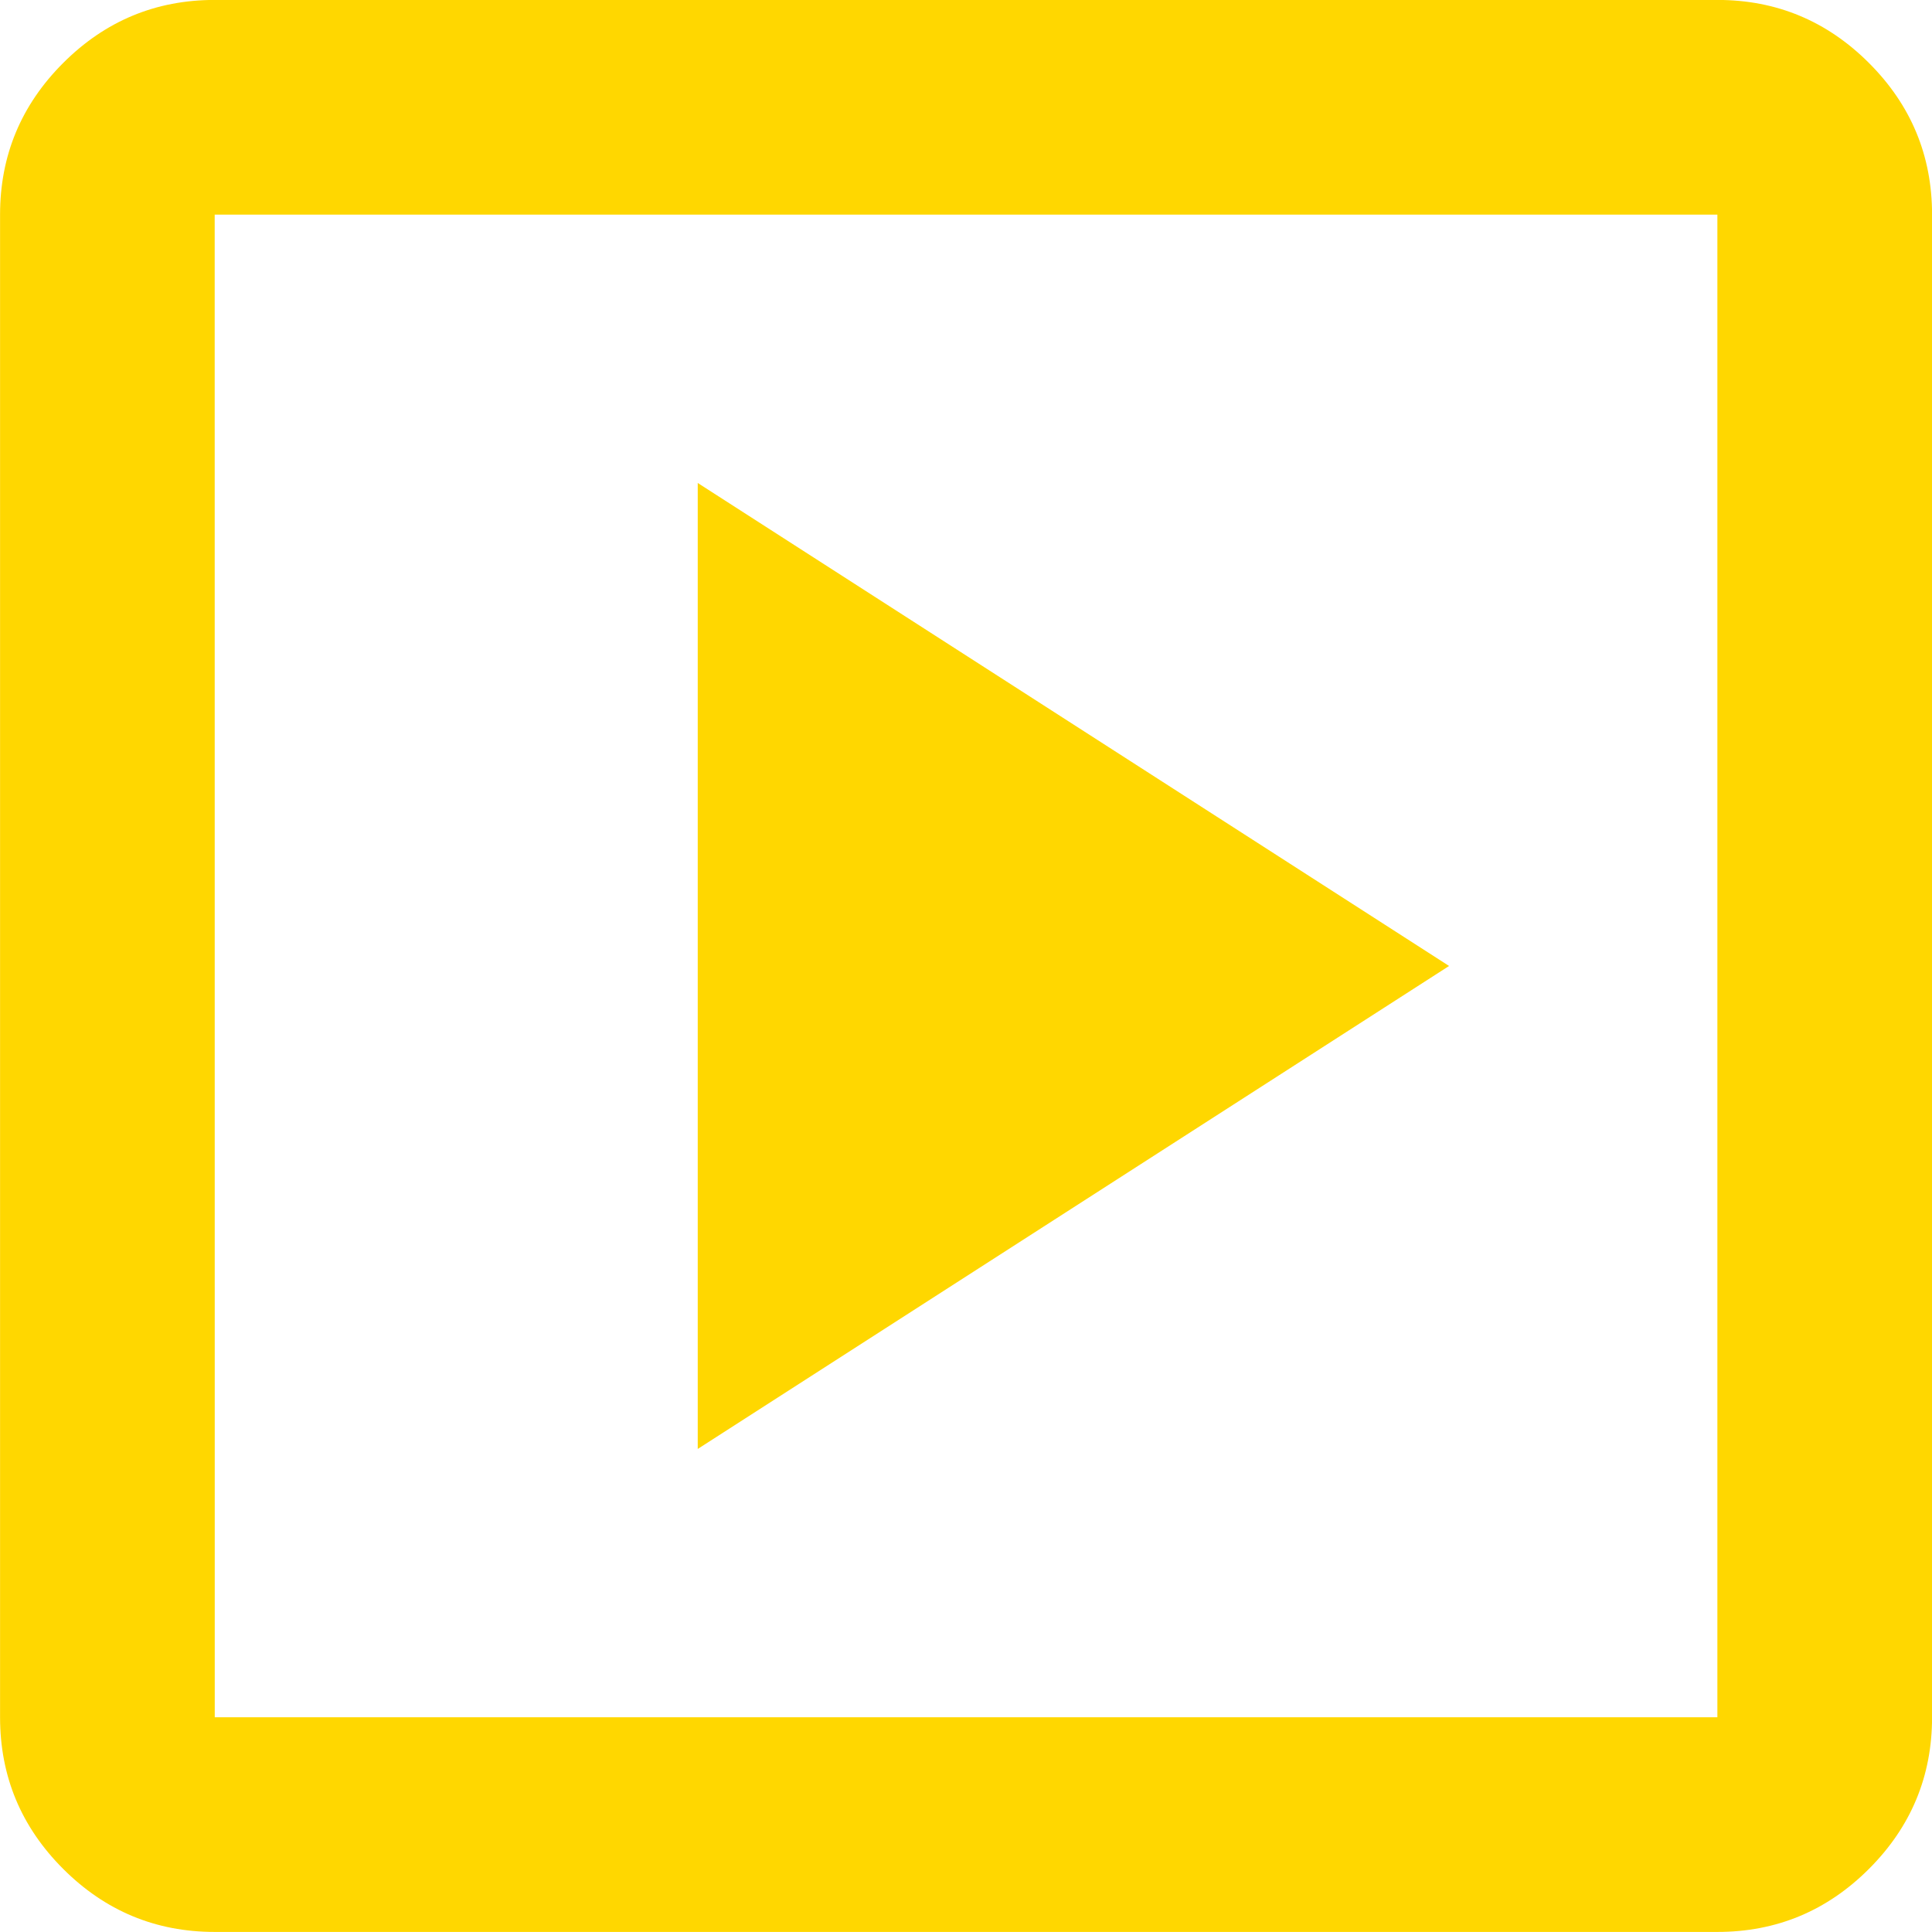
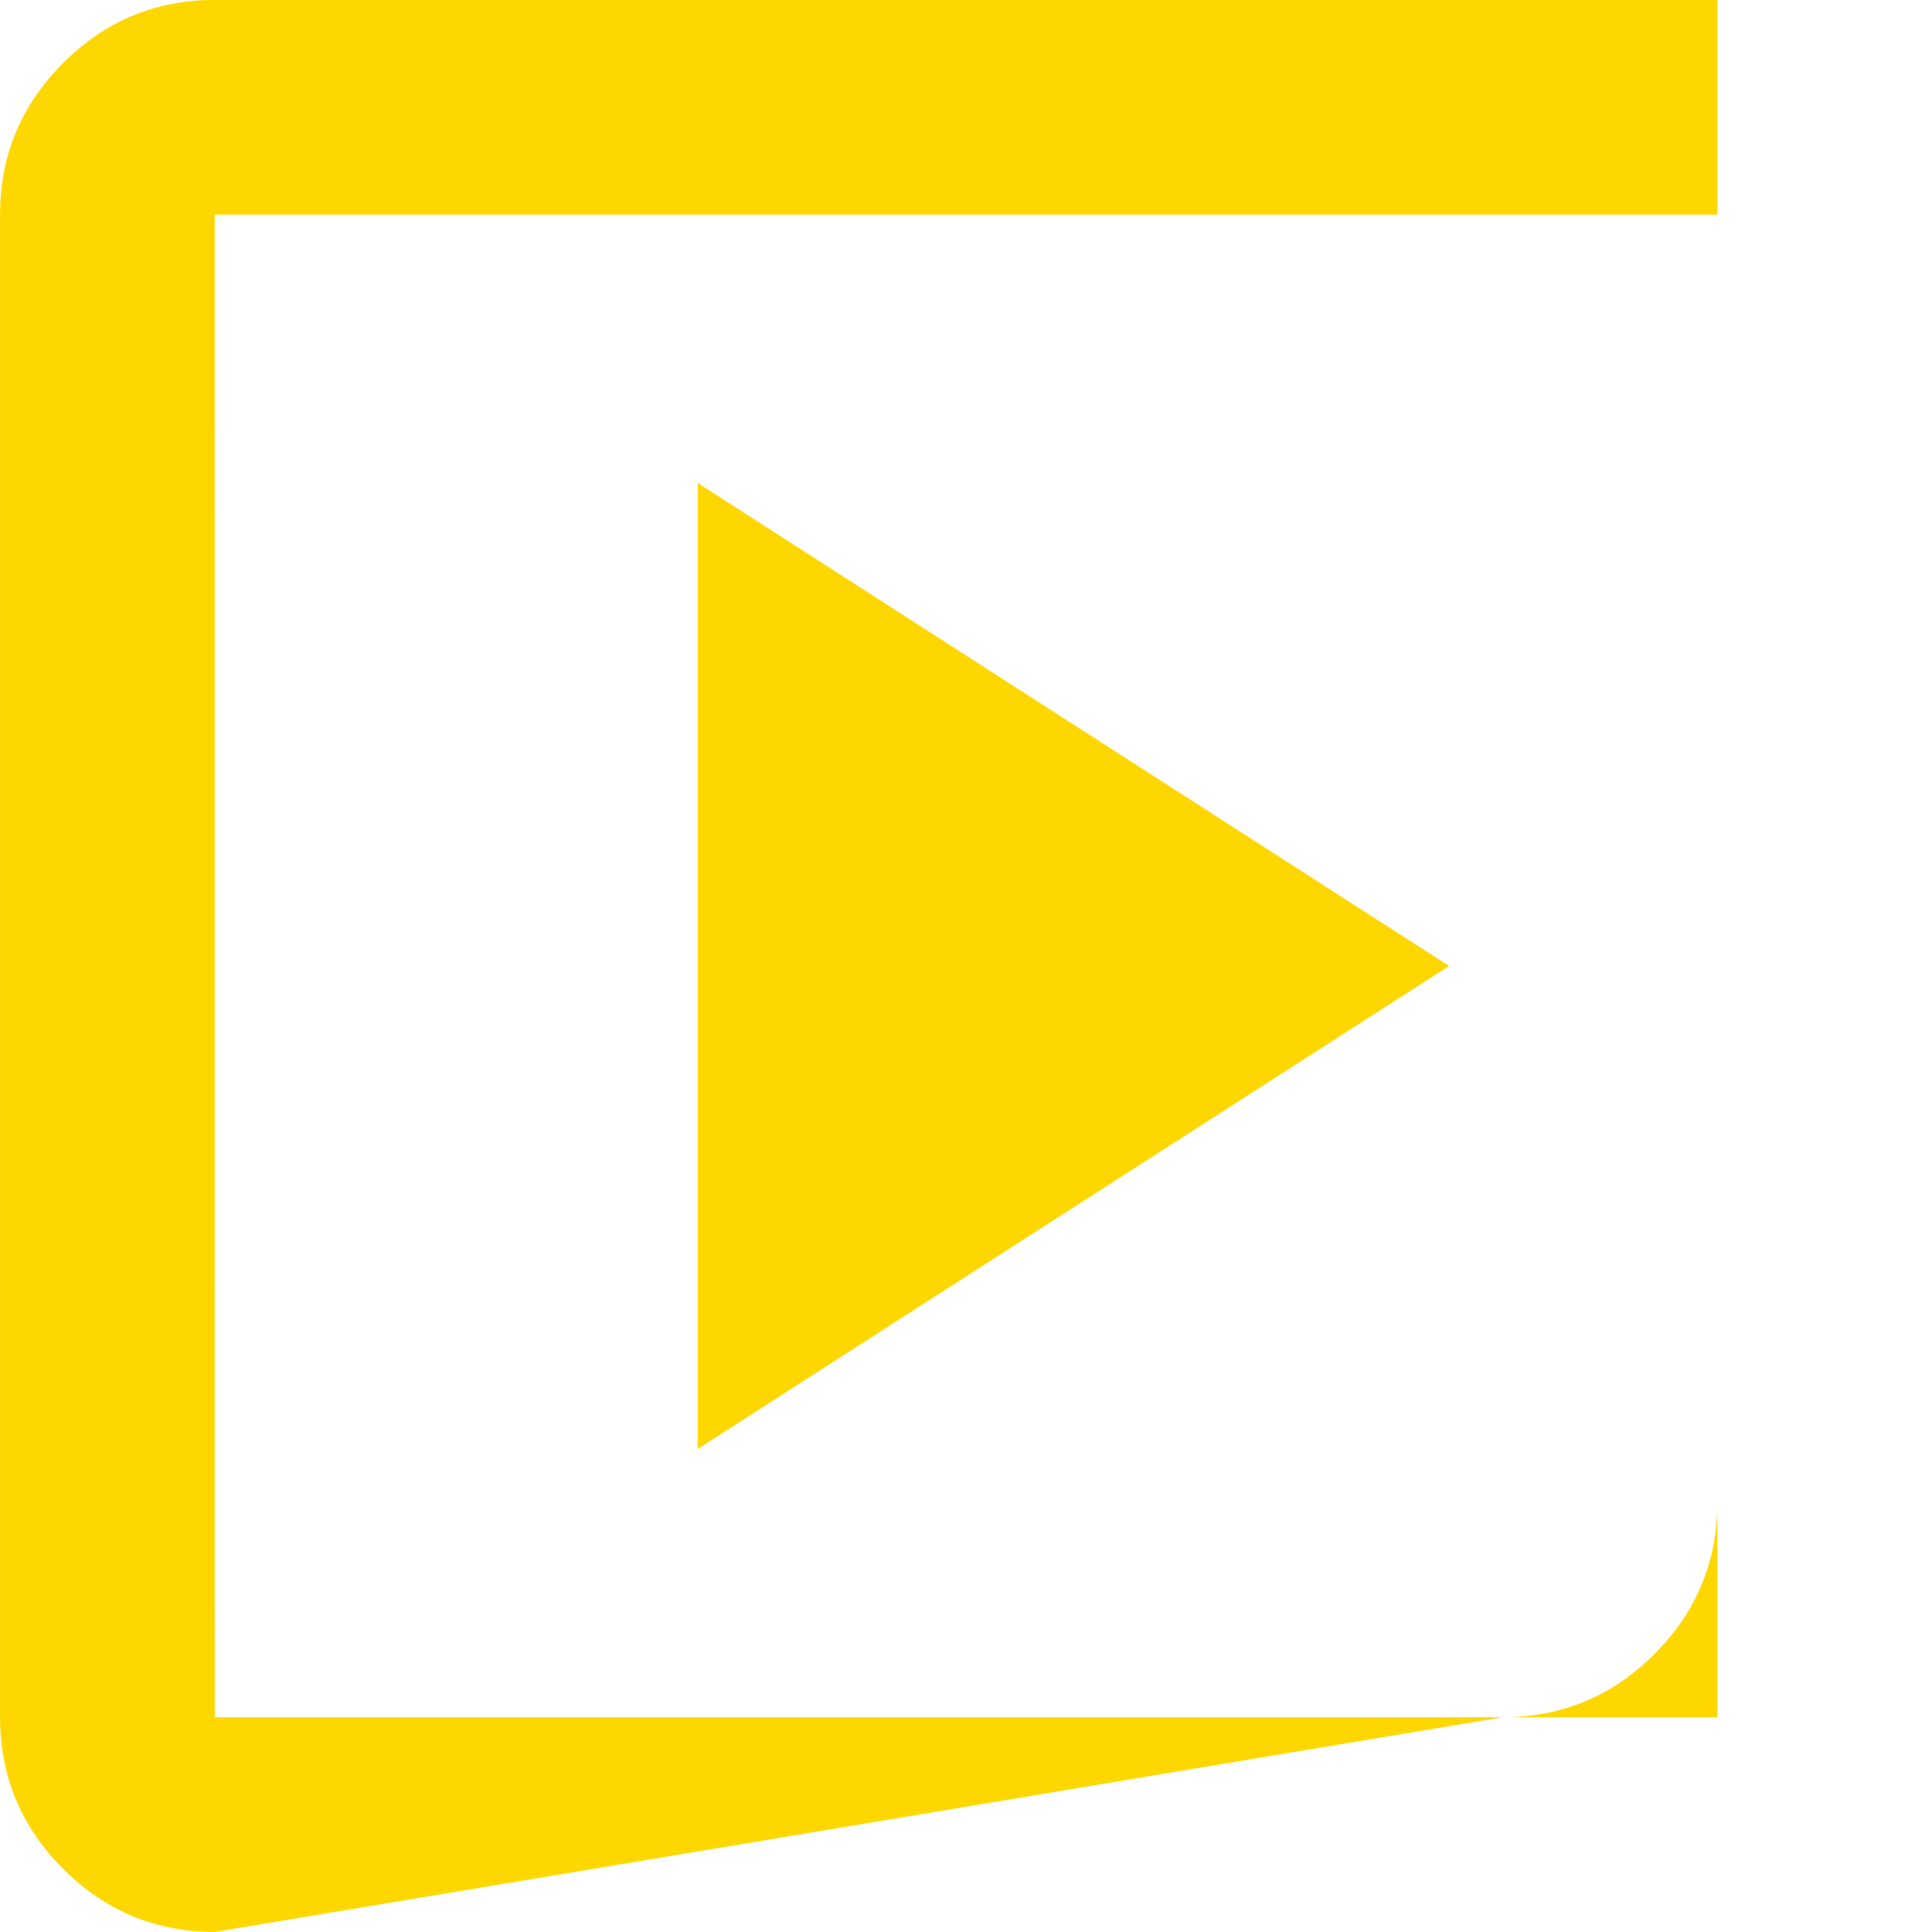
<svg xmlns="http://www.w3.org/2000/svg" xmlns:ns1="http://www.inkscape.org/namespaces/inkscape" xmlns:ns2="http://sodipodi.sourceforge.net/DTD/sodipodi-0.dtd" width="30.201mm" height="30.201mm" viewBox="0 0 30.201 30.201" version="1.1" id="svg1" ns1:version="1.3.2 (091e20e, 2023-11-25)" ns2:docname="favicon.svg">
  <ns2:namedview id="namedview1" pagecolor="#ffffff" bordercolor="#000000" borderopacity="0.25" ns1:showpageshadow="2" ns1:pageopacity="0.0" ns1:pagecheckerboard="true" ns1:deskcolor="#d1d1d1" ns1:document-units="mm" ns1:zoom="0.85201502" ns1:cx="178.98746" ns1:cy="113.26091" ns1:window-width="1440" ns1:window-height="872" ns1:window-x="0" ns1:window-y="28" ns1:window-maximized="0" ns1:current-layer="layer1" />
  <defs id="defs1" />
  <g ns1:label="Layer 1" ns1:groupmode="layer" id="layer1" transform="translate(-89.958,-132.821)">
    <g id="g2" transform="translate(65.454,1.491)">
-       <path d="m 35.411,153.98 11.745,-7.55 -11.745,-7.55 z m -7.55,7.55 q -1.384,0 -2.37,-0.986 -0.986,-0.986 -0.986,-2.37 v -23.489 q 0,-1.384 0.986,-2.37 0.986,-0.986 2.37,-0.986 h 23.489 q 1.384,0 2.37,0.986 0.986,0.986 0.986,2.37 v 23.489 q 0,1.384 -0.986,2.37 -0.986,0.986 -2.37,0.986 z m 0,-3.356 H 51.35 V 134.685 H 27.86 Z m 0,-23.489 v 23.489 z" id="path1" ns1:label="path1" style="fill:#ffd700;fill-opacity:1;stroke-width:0.042" />
+       <path d="m 35.411,153.98 11.745,-7.55 -11.745,-7.55 z m -7.55,7.55 q -1.384,0 -2.37,-0.986 -0.986,-0.986 -0.986,-2.37 v -23.489 q 0,-1.384 0.986,-2.37 0.986,-0.986 2.37,-0.986 h 23.489 v 23.489 q 0,1.384 -0.986,2.37 -0.986,0.986 -2.37,0.986 z m 0,-3.356 H 51.35 V 134.685 H 27.86 Z m 0,-23.489 v 23.489 z" id="path1" ns1:label="path1" style="fill:#ffd700;fill-opacity:1;stroke-width:0.042" />
    </g>
  </g>
</svg>